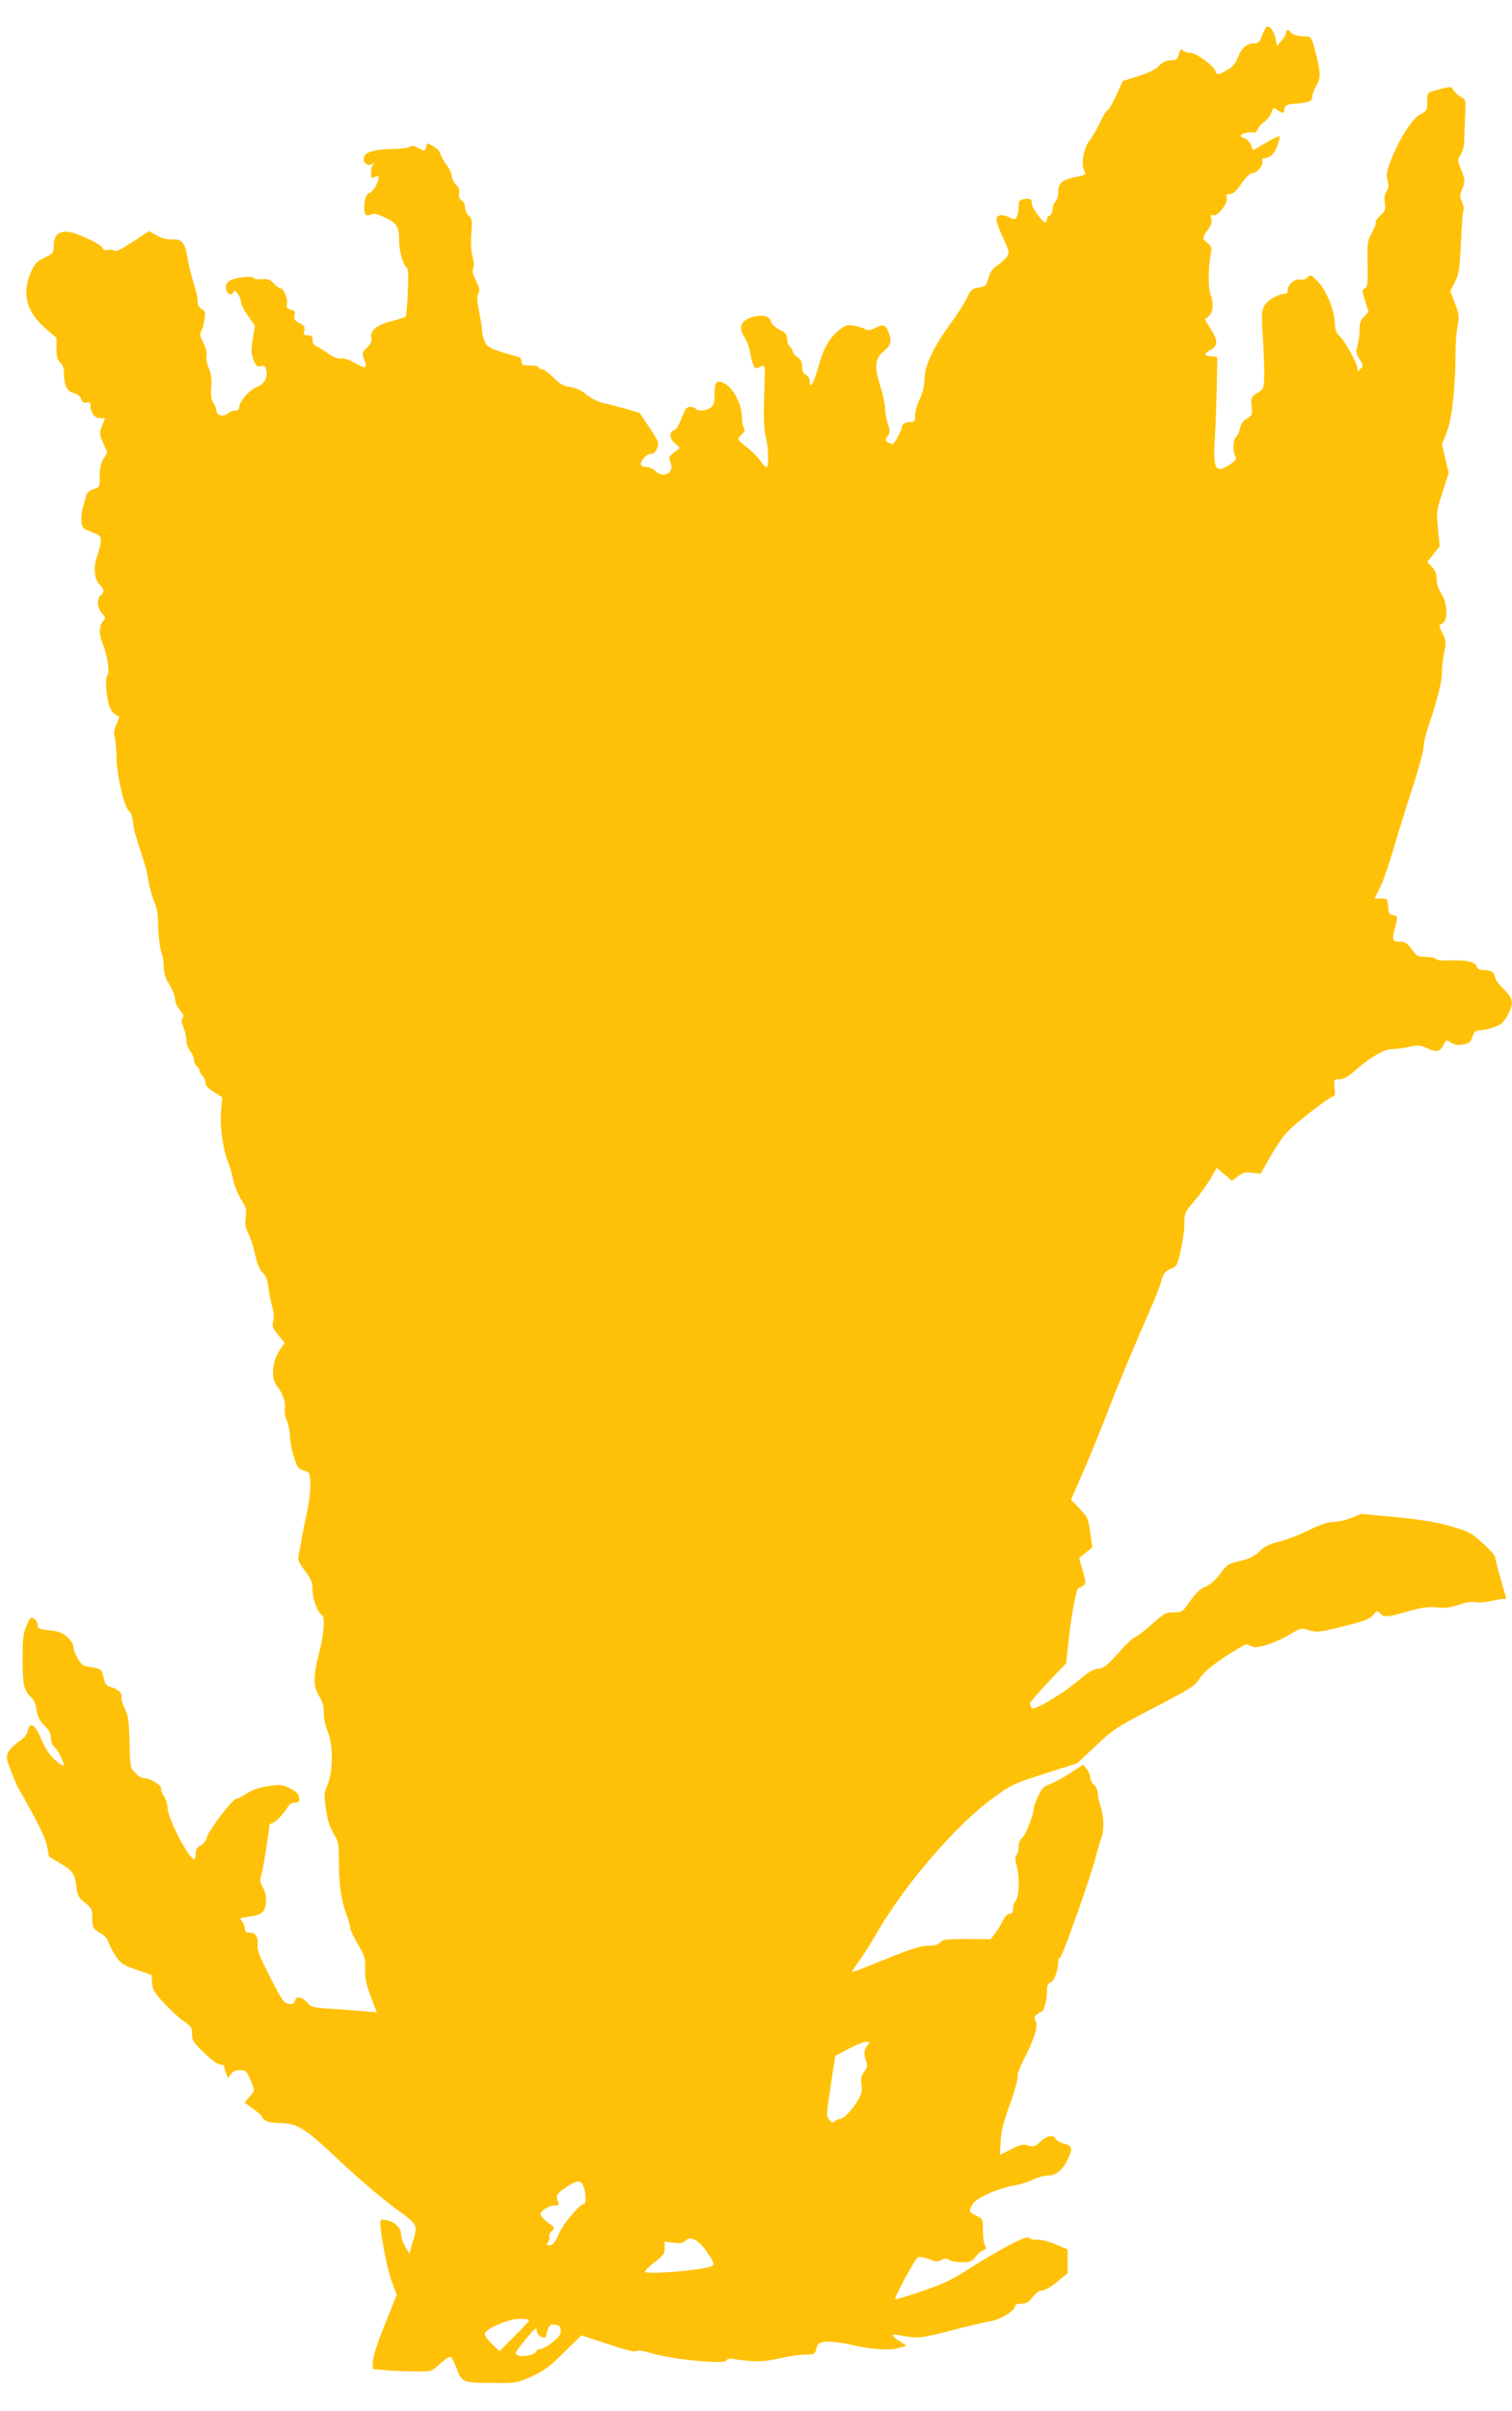
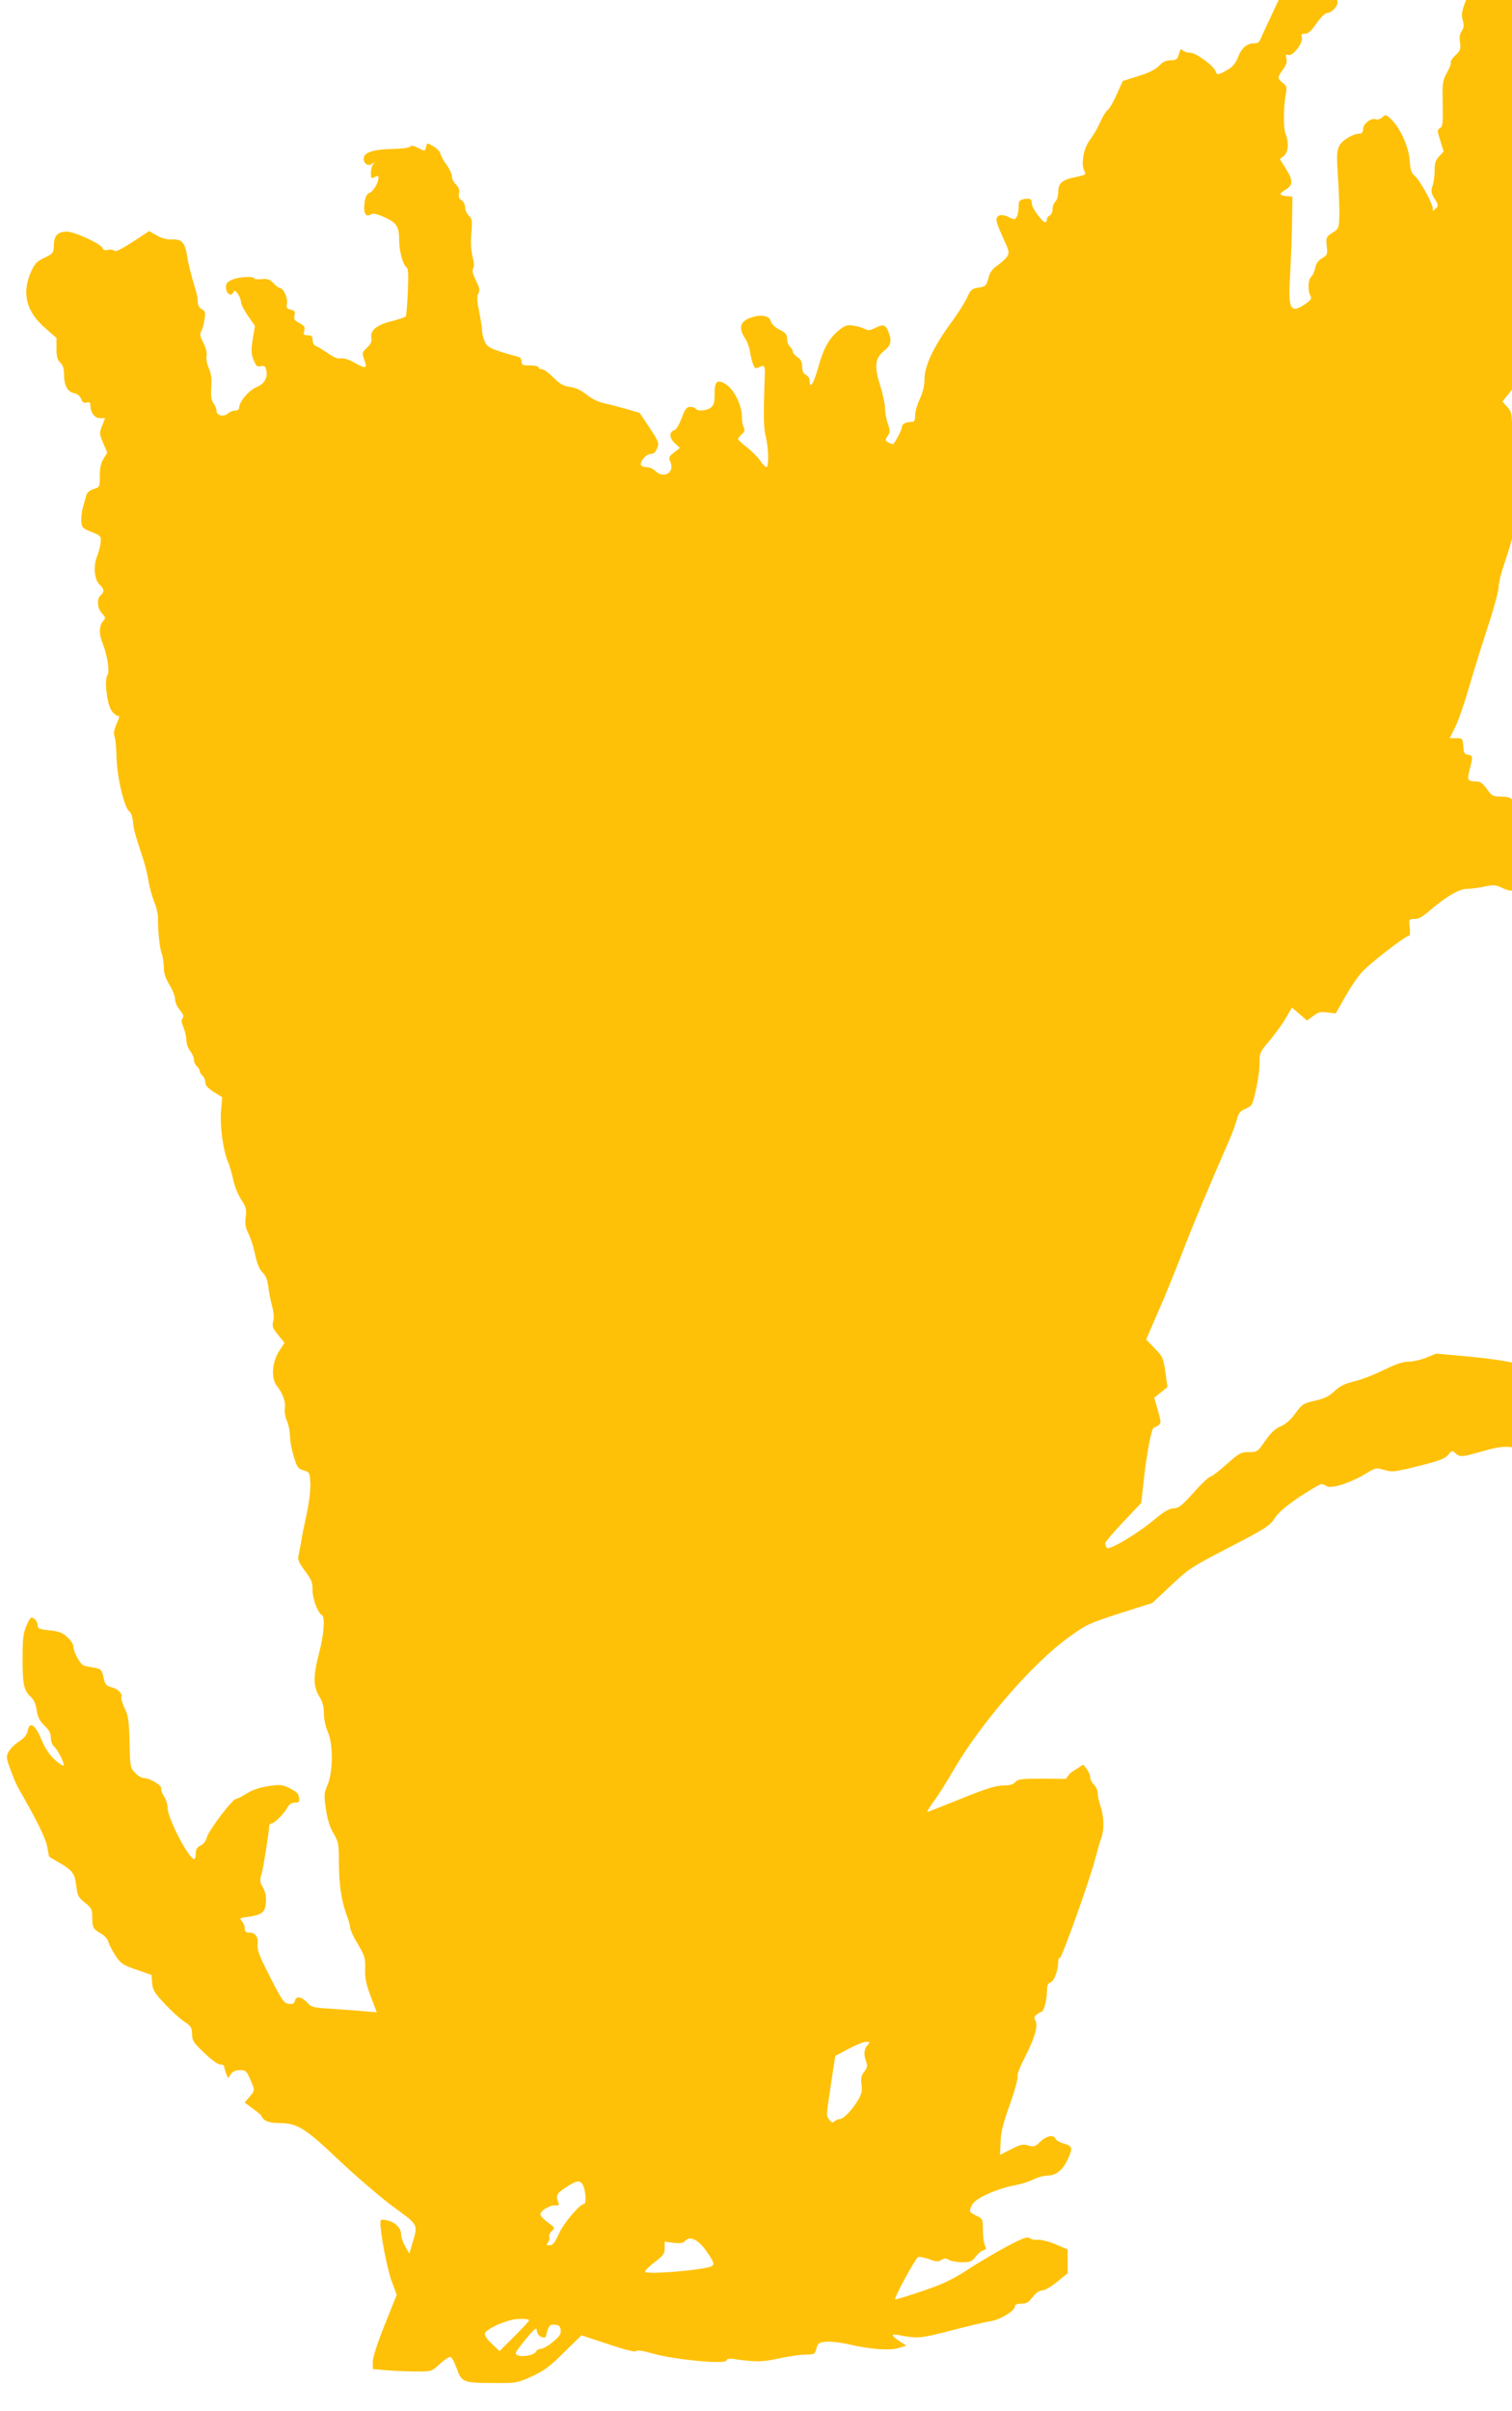
<svg xmlns="http://www.w3.org/2000/svg" version="1.0" width="803pt" height="1280pt" viewBox="0 0 803 1280" preserveAspectRatio="xMidYMid meet">
  <g transform="translate(0,1280) scale(0.1,-0.1)" fill="#ffc107" stroke="none">
-     <path d="M6704 12615 c-14 -38 -21 -45 -43 -45 -39 0 -67 -24 -86 -73 -10 -28 -28 -51 -48 -63 -53 -32 -65 -34 -70 -15 -7 29 -105 101 -136 101 -15 0 -32 5 -39 12 -9 9 -12 8 -16 -3 -2 -8 -7 -22 -10 -31 -4 -13 -16 -18 -39 -18 -24 0 -41 -8 -61 -29 -19 -20 -55 -38 -111 -55 l-82 -26 -33 -72 c-17 -40 -39 -77 -47 -82 -8 -4 -26 -33 -40 -64 -13 -31 -38 -73 -54 -94 -34 -43 -50 -129 -30 -166 10 -19 7 -21 -47 -32 -72 -15 -92 -32 -92 -80 0 -21 -7 -43 -15 -50 -8 -7 -15 -25 -15 -40 0 -16 -7 -30 -15 -34 -8 -3 -15 -12 -15 -21 0 -8 -4 -15 -9 -15 -16 0 -71 77 -71 98 0 26 -9 31 -43 25 -23 -5 -27 -10 -27 -40 0 -19 -4 -43 -10 -53 -9 -17 -12 -17 -40 -4 -36 19 -64 15 -68 -9 -2 -10 13 -53 34 -97 34 -74 36 -81 22 -103 -9 -12 -32 -34 -52 -47 -27 -19 -39 -36 -47 -68 -11 -39 -14 -43 -51 -49 -36 -5 -43 -11 -61 -51 -11 -25 -51 -89 -90 -141 -90 -124 -137 -224 -137 -294 0 -34 -9 -70 -25 -105 -14 -30 -25 -69 -25 -88 0 -27 -4 -34 -19 -34 -31 0 -51 -11 -51 -27 0 -12 -26 -65 -46 -91 -1 -2 -12 2 -24 8 -20 11 -20 13 -6 35 14 21 14 28 1 66 -8 23 -15 60 -15 83 0 22 -12 77 -26 121 -32 101 -27 144 22 183 36 29 41 51 23 99 -15 39 -28 44 -69 23 -27 -14 -40 -16 -55 -7 -11 6 -37 14 -59 18 -35 6 -45 3 -77 -21 -55 -45 -85 -96 -114 -202 -25 -88 -45 -118 -45 -68 0 11 -9 24 -20 30 -14 7 -20 21 -20 44 0 25 -7 38 -25 50 -14 9 -25 23 -25 30 0 7 -7 19 -15 26 -8 7 -15 25 -15 41 0 23 -7 32 -40 49 -24 12 -42 30 -46 44 -7 31 -54 39 -111 18 -52 -19 -61 -55 -28 -105 12 -17 25 -51 28 -74 4 -23 11 -54 17 -68 9 -22 13 -24 31 -15 26 15 33 8 31 -33 -8 -226 -7 -287 5 -335 15 -62 17 -162 3 -162 -5 0 -20 16 -33 35 -13 19 -45 51 -70 70 -26 20 -47 40 -47 44 0 4 9 16 20 26 15 13 17 22 10 36 -6 10 -10 35 -10 57 0 61 -42 145 -85 172 -47 29 -60 17 -60 -55 0 -42 -4 -57 -20 -69 -23 -17 -71 -21 -80 -6 -3 6 -17 10 -29 10 -20 0 -27 -10 -46 -60 -14 -36 -29 -62 -41 -65 -27 -9 -24 -42 6 -69 l26 -24 -31 -24 c-28 -22 -30 -27 -20 -50 26 -56 -36 -92 -80 -48 -11 11 -31 20 -44 20 -14 0 -28 4 -31 10 -10 16 26 60 50 60 16 0 26 9 35 30 11 27 9 34 -40 109 l-53 79 -71 21 c-39 11 -93 25 -121 31 -30 7 -66 25 -91 46 -29 23 -57 36 -87 40 -36 5 -54 16 -88 50 -24 24 -51 44 -61 44 -10 0 -18 5 -18 10 0 6 -20 10 -45 10 -39 0 -45 3 -45 20 0 11 -6 22 -12 24 -152 42 -169 50 -184 84 -8 19 -14 45 -14 59 0 13 -7 57 -15 98 -12 57 -13 80 -5 96 10 17 7 30 -12 69 -17 35 -22 54 -15 65 6 11 5 33 -3 61 -8 29 -11 73 -7 123 6 70 4 81 -13 96 -11 10 -20 30 -20 44 0 15 -8 31 -19 38 -13 8 -17 19 -13 38 3 18 -2 32 -17 46 -11 11 -21 30 -21 42 0 13 -13 41 -29 63 -16 21 -30 48 -32 58 -2 11 -19 29 -37 39 -33 20 -33 20 -39 -2 -6 -25 -6 -25 -45 -5 -22 11 -33 13 -41 5 -6 -6 -47 -11 -92 -12 -94 -1 -149 -17 -153 -46 -4 -30 23 -49 45 -32 15 11 16 11 6 -1 -7 -8 -13 -29 -13 -47 0 -31 2 -33 20 -23 16 9 20 8 20 -5 0 -26 -29 -73 -49 -80 -13 -4 -20 -19 -25 -52 -7 -53 6 -78 32 -62 13 8 31 5 75 -15 64 -28 77 -49 77 -124 0 -55 21 -130 39 -141 9 -6 11 -39 7 -130 -3 -67 -8 -126 -11 -131 -3 -4 -36 -15 -74 -25 -80 -19 -116 -49 -109 -89 4 -18 -2 -32 -23 -52 -26 -25 -27 -27 -14 -65 17 -47 9 -49 -55 -13 -27 15 -54 24 -69 21 -16 -3 -39 6 -70 28 -25 17 -54 35 -63 38 -11 4 -18 17 -18 32 0 20 -5 25 -25 25 -22 0 -25 3 -19 24 5 20 0 27 -26 41 -26 14 -31 21 -26 40 5 20 2 26 -20 31 -21 5 -24 11 -20 30 7 27 -18 84 -36 84 -6 0 -22 12 -35 26 -20 21 -31 25 -63 22 -22 -2 -40 0 -40 4 0 13 -79 9 -115 -6 -26 -11 -35 -21 -35 -39 0 -34 25 -54 38 -31 8 15 11 14 26 -7 9 -13 16 -32 16 -43 0 -11 17 -44 37 -73 l37 -53 -12 -72 c-9 -59 -8 -78 5 -109 13 -33 19 -38 38 -33 18 4 24 1 29 -20 10 -40 -9 -74 -53 -92 -39 -16 -91 -77 -91 -109 0 -9 -9 -15 -22 -15 -12 0 -29 -7 -39 -16 -21 -19 -59 -10 -59 14 0 10 -7 28 -16 41 -12 17 -15 38 -12 84 3 45 0 73 -13 102 -10 22 -15 51 -12 66 3 16 -3 42 -17 69 -18 35 -20 48 -11 62 6 10 14 38 17 62 6 38 4 46 -15 55 -13 8 -21 21 -21 38 0 15 -4 40 -9 57 -26 85 -41 145 -47 186 -11 71 -29 91 -78 89 -28 -2 -55 5 -83 21 l-41 23 -87 -57 c-62 -40 -90 -54 -99 -47 -7 6 -22 8 -34 4 -15 -3 -24 0 -28 11 -8 22 -149 86 -188 86 -49 0 -69 -20 -70 -71 -1 -42 -3 -45 -49 -67 -41 -19 -52 -30 -73 -77 -49 -112 -25 -208 75 -296 l61 -53 0 -57 c0 -43 5 -60 20 -74 14 -13 20 -31 20 -61 0 -60 18 -94 53 -101 18 -4 32 -15 38 -31 7 -18 15 -23 29 -19 15 4 20 0 20 -13 0 -40 22 -70 51 -70 l27 0 -16 -41 c-15 -38 -14 -43 6 -91 l22 -51 -20 -32 c-14 -23 -20 -50 -20 -92 0 -59 -1 -60 -32 -69 -22 -7 -35 -18 -40 -34 -3 -14 -12 -43 -18 -65 -6 -22 -10 -56 -8 -75 3 -31 8 -36 54 -54 46 -18 51 -22 49 -50 0 -17 -9 -52 -19 -78 -22 -57 -15 -126 14 -153 24 -22 25 -38 5 -55 -22 -18 -19 -70 7 -97 20 -21 20 -24 5 -41 -21 -23 -22 -71 -2 -117 25 -62 39 -153 26 -169 -18 -22 -3 -154 21 -188 11 -16 26 -28 33 -28 11 0 10 -9 -6 -44 -14 -32 -17 -51 -10 -68 4 -12 9 -61 10 -108 1 -99 41 -268 67 -287 10 -7 18 -30 20 -55 4 -42 9 -60 54 -198 12 -36 25 -90 29 -120 5 -30 18 -77 29 -105 12 -27 21 -66 21 -85 -1 -69 9 -166 20 -193 6 -16 11 -48 11 -73 0 -31 9 -58 30 -92 17 -27 30 -62 30 -77 0 -15 11 -41 25 -57 19 -23 23 -34 15 -43 -8 -10 -7 -23 5 -50 8 -21 15 -52 15 -69 0 -17 9 -42 20 -56 11 -14 20 -35 20 -46 0 -12 7 -27 15 -34 8 -7 15 -18 15 -25 0 -7 7 -18 15 -25 8 -7 15 -23 15 -35 0 -17 13 -31 45 -52 l45 -28 -6 -70 c-7 -80 10 -208 35 -269 10 -22 23 -68 30 -101 7 -33 26 -80 43 -105 25 -39 28 -51 23 -91 -5 -36 -2 -56 14 -87 11 -22 28 -73 36 -113 11 -50 24 -81 40 -95 16 -15 25 -37 30 -75 3 -30 13 -77 20 -104 9 -32 11 -62 6 -80 -7 -26 -3 -36 26 -72 l34 -42 -27 -41 c-39 -59 -46 -147 -14 -187 32 -41 48 -85 43 -119 -3 -17 2 -48 11 -68 9 -21 16 -58 16 -81 0 -24 9 -72 20 -107 18 -58 23 -66 52 -74 32 -9 33 -12 36 -68 2 -34 -6 -100 -18 -157 -12 -54 -26 -122 -30 -151 -5 -29 -12 -64 -15 -78 -5 -19 3 -37 34 -79 35 -46 41 -62 41 -103 0 -47 27 -119 50 -133 17 -11 11 -99 -15 -199 -32 -123 -32 -179 0 -231 18 -29 25 -54 25 -91 0 -31 9 -71 21 -99 29 -65 28 -213 -2 -282 -18 -42 -19 -53 -8 -127 8 -56 20 -96 40 -129 27 -46 29 -55 29 -165 1 -115 14 -199 44 -277 8 -22 15 -49 16 -59 0 -11 18 -51 41 -88 37 -63 40 -74 38 -131 -1 -49 5 -80 30 -146 l32 -84 -73 6 c-40 4 -118 9 -173 13 -87 5 -103 9 -120 29 -30 34 -61 41 -68 15 -4 -17 -12 -21 -34 -18 -25 3 -35 17 -98 141 -57 111 -70 145 -67 172 5 42 -11 65 -44 65 -18 0 -24 6 -24 22 0 12 -7 29 -15 38 -14 16 -12 18 28 23 78 11 95 23 99 76 3 33 -2 55 -15 79 -17 29 -18 39 -8 72 10 34 40 225 41 258 0 6 6 12 13 12 15 0 69 55 86 88 8 14 21 22 37 22 22 0 25 4 22 27 -2 20 -14 32 -48 49 -41 20 -51 21 -114 12 -46 -7 -85 -20 -115 -39 -25 -16 -51 -29 -57 -29 -19 0 -144 -165 -155 -203 -5 -21 -19 -38 -34 -45 -19 -9 -25 -19 -25 -42 0 -16 -4 -30 -8 -30 -29 0 -142 217 -142 273 0 18 -9 45 -19 61 -11 16 -17 34 -15 41 6 15 -59 55 -90 55 -12 0 -34 12 -48 28 -26 26 -27 32 -30 162 -3 116 -6 141 -26 181 -12 25 -20 53 -17 61 7 18 -21 43 -57 52 -19 4 -30 15 -34 34 -13 58 -15 61 -52 68 -20 3 -45 8 -55 11 -20 5 -57 72 -57 102 0 11 -14 33 -32 49 -25 24 -44 31 -95 37 -56 6 -63 9 -63 28 0 12 -9 28 -19 34 -17 11 -21 7 -40 -37 -18 -41 -21 -69 -21 -180 0 -137 7 -166 48 -203 12 -11 23 -38 27 -67 5 -36 15 -55 41 -81 25 -24 34 -42 34 -65 0 -17 7 -37 16 -45 20 -16 56 -87 52 -101 -2 -5 -23 8 -46 29 -29 26 -52 60 -72 108 -33 80 -63 99 -73 46 -4 -21 -19 -39 -47 -57 -23 -15 -48 -40 -55 -55 -13 -24 -12 -33 11 -95 14 -38 32 -80 40 -94 99 -173 146 -268 154 -311 6 -29 10 -53 10 -54 0 -2 21 -15 48 -30 78 -45 89 -60 97 -126 6 -53 11 -62 46 -90 35 -28 39 -35 39 -77 0 -55 4 -62 48 -88 18 -10 35 -30 38 -44 4 -14 20 -46 37 -72 29 -43 39 -50 112 -75 l80 -28 3 -43 c3 -36 12 -52 65 -108 33 -36 80 -79 104 -95 38 -26 43 -34 43 -68 0 -33 7 -45 64 -99 37 -36 73 -62 85 -62 12 0 21 -4 21 -9 0 -5 5 -22 10 -37 l11 -27 15 21 c10 15 26 22 48 22 31 0 35 -4 55 -49 26 -61 26 -57 -4 -93 l-26 -30 43 -32 c24 -17 45 -34 46 -39 12 -27 38 -37 95 -38 97 -1 136 -25 320 -200 90 -85 219 -195 286 -245 137 -100 132 -89 98 -204 l-13 -44 -22 38 c-12 20 -22 50 -22 65 0 34 -34 66 -77 74 -28 6 -33 4 -33 -13 0 -59 36 -244 59 -308 l28 -75 -64 -159 c-39 -98 -63 -172 -63 -196 l0 -39 77 -7 c42 -3 112 -6 156 -6 79 0 80 0 124 41 24 22 49 39 56 36 7 -2 21 -30 33 -62 26 -73 34 -76 199 -76 117 -1 122 0 200 35 66 31 96 53 171 128 l92 90 142 -47 c90 -30 145 -44 149 -37 4 7 37 2 96 -15 114 -31 378 -56 383 -35 3 9 15 12 40 8 120 -17 151 -16 242 4 52 11 115 20 141 20 44 0 47 2 55 33 9 29 14 32 54 35 24 2 73 -4 109 -12 118 -28 222 -36 271 -22 l44 13 -37 24 c-44 29 -47 40 -9 33 110 -20 113 -20 277 22 89 23 184 46 211 50 53 7 134 56 134 79 0 10 11 15 34 15 27 0 39 7 60 35 18 23 35 35 51 35 13 0 48 20 79 46 l56 45 0 63 0 64 -64 27 c-35 15 -76 25 -93 24 -17 -2 -37 2 -45 9 -12 9 -35 1 -124 -46 -60 -32 -154 -88 -209 -124 -80 -52 -128 -74 -239 -112 -76 -26 -140 -45 -142 -43 -7 7 108 219 122 224 8 3 35 -2 59 -11 36 -14 47 -15 64 -4 17 10 25 10 41 0 11 -6 42 -12 70 -12 43 0 52 4 71 29 12 16 30 32 41 34 16 5 18 9 9 26 -6 11 -11 47 -11 81 0 59 -1 61 -35 77 -40 19 -41 24 -19 63 20 32 135 83 226 99 31 6 75 19 97 31 22 11 56 20 74 20 44 0 80 28 106 83 30 62 27 74 -18 87 -21 5 -42 17 -45 25 -9 24 -48 17 -81 -15 -28 -27 -34 -29 -64 -20 -28 8 -42 5 -91 -20 l-59 -30 3 68 c1 51 13 99 49 199 26 72 44 138 41 147 -4 9 11 49 34 94 56 109 76 175 62 202 -10 18 -8 24 7 36 10 7 21 14 25 14 11 0 28 62 28 106 0 33 4 44 18 49 20 6 42 64 42 109 0 15 4 25 9 22 9 -6 160 418 190 534 11 41 24 88 30 103 16 40 14 117 -4 167 -8 23 -15 55 -15 70 0 15 -9 35 -20 45 -11 10 -20 28 -20 39 0 12 -9 32 -19 45 l-18 23 -69 -45 c-38 -25 -87 -51 -108 -59 -32 -11 -43 -22 -62 -63 -13 -27 -24 -57 -24 -66 0 -32 -44 -145 -62 -157 -11 -8 -18 -26 -18 -46 0 -17 -5 -37 -11 -43 -9 -9 -9 -24 1 -60 16 -62 13 -163 -6 -184 -8 -8 -14 -28 -14 -42 0 -19 -5 -27 -18 -27 -11 0 -25 -14 -36 -36 -9 -20 -28 -51 -41 -68 l-24 -31 -125 1 c-110 0 -129 -2 -143 -18 -11 -13 -31 -18 -65 -18 -38 0 -89 -16 -222 -70 -94 -38 -175 -70 -179 -70 -4 0 10 24 31 53 22 28 72 108 112 177 144 245 413 556 603 694 97 71 110 76 275 130 l173 55 99 93 c93 88 110 99 311 203 193 100 214 114 240 154 20 31 59 64 131 113 57 37 109 68 116 68 7 0 20 -5 30 -11 24 -15 124 17 204 65 55 34 58 34 101 21 42 -12 54 -11 182 21 112 28 142 40 158 60 19 24 20 24 39 7 23 -21 33 -20 152 14 70 20 102 24 147 19 43 -4 71 -1 115 14 37 13 69 18 91 14 18 -3 56 0 85 7 29 7 59 12 66 10 9 -1 12 4 8 16 -27 90 -56 198 -56 208 0 8 -30 40 -66 73 -61 55 -73 62 -173 90 -76 22 -157 35 -289 48 l-183 17 -52 -21 c-29 -12 -72 -22 -95 -22 -30 0 -68 -13 -130 -43 -48 -24 -118 -52 -157 -61 -53 -13 -79 -26 -106 -52 -28 -27 -52 -39 -103 -51 -63 -14 -69 -18 -106 -68 -25 -34 -52 -58 -77 -68 -28 -11 -51 -33 -82 -76 -41 -60 -43 -61 -88 -61 -42 0 -51 -5 -118 -65 -40 -36 -79 -65 -86 -66 -8 0 -48 -38 -89 -84 -63 -70 -80 -83 -107 -84 -23 -1 -49 -16 -95 -54 -94 -80 -249 -172 -259 -155 -5 7 -9 18 -9 24 0 6 43 57 96 113 l96 101 14 128 c15 136 41 272 53 272 4 0 15 6 24 12 15 12 15 18 -3 80 l-19 67 35 28 35 28 -11 80 c-11 75 -14 83 -57 126 l-45 47 66 152 c37 84 95 227 130 319 56 146 145 358 245 586 17 39 35 89 41 111 8 32 17 44 40 54 17 7 33 17 37 22 16 27 43 160 43 216 0 62 1 65 54 127 29 35 68 88 86 119 l32 56 40 -34 41 -35 32 24 c27 21 39 24 76 19 l44 -5 50 88 c27 48 67 108 90 132 42 47 229 191 247 191 7 0 9 17 6 45 -5 45 -5 45 25 45 22 0 46 13 86 49 80 69 152 111 192 111 18 0 59 5 91 12 50 10 62 10 93 -5 52 -25 72 -22 90 14 16 30 17 30 41 14 19 -12 36 -15 64 -10 33 6 41 12 50 41 9 28 17 34 39 34 15 0 48 7 74 16 38 13 51 24 72 61 36 66 33 91 -20 143 -25 24 -45 51 -45 60 0 25 -21 40 -58 40 -25 0 -35 5 -39 19 -6 24 -57 36 -144 32 -41 -2 -69 1 -73 8 -4 6 -28 11 -54 11 -43 1 -49 4 -74 40 -20 28 -35 40 -52 40 -51 0 -55 6 -40 63 18 69 18 75 -8 79 -19 2 -24 10 -26 46 -3 41 -4 42 -38 42 l-34 0 29 58 c16 31 50 129 75 217 26 88 72 235 102 327 30 91 54 182 54 200 0 19 11 68 25 109 46 134 75 249 73 287 -1 20 4 67 11 103 12 62 11 69 -8 107 -21 41 -21 41 -1 52 31 17 28 109 -5 158 -16 24 -25 50 -25 76 0 29 -7 47 -25 66 l-25 27 33 41 33 42 -9 92 c-9 90 -8 96 24 195 l33 103 -18 75 -18 76 25 63 c28 68 47 243 47 421 0 51 5 116 11 146 9 48 8 61 -14 119 l-25 65 25 48 c21 43 25 67 32 213 4 90 10 167 14 170 3 4 0 22 -8 41 -13 30 -13 39 2 74 15 38 14 43 -6 96 -21 54 -21 57 -4 82 10 14 19 46 19 71 1 25 3 85 5 134 4 87 4 88 -23 102 -15 8 -32 24 -39 35 -11 22 -11 22 -101 -2 -37 -10 -38 -11 -38 -58 0 -45 -2 -49 -36 -67 -43 -23 -113 -131 -155 -240 -25 -63 -28 -80 -20 -111 8 -27 7 -40 -5 -59 -11 -16 -14 -35 -9 -61 5 -34 2 -42 -24 -67 -17 -16 -28 -33 -25 -38 3 -5 -6 -29 -20 -54 -24 -43 -25 -54 -23 -166 2 -102 0 -121 -14 -129 -16 -8 -16 -13 1 -66 l18 -58 -24 -26 c-19 -20 -24 -36 -24 -76 0 -27 -5 -64 -11 -81 -9 -27 -8 -37 11 -68 21 -33 21 -37 6 -52 -15 -15 -16 -15 -16 1 0 25 -68 149 -95 172 -19 16 -24 32 -27 81 -5 72 -50 173 -97 218 -29 28 -32 29 -49 12 -11 -9 -26 -14 -35 -10 -24 9 -67 -25 -67 -52 0 -15 -6 -24 -15 -24 -36 0 -93 -33 -110 -63 -15 -28 -16 -49 -8 -172 5 -77 8 -169 7 -205 -2 -62 -3 -65 -37 -87 -33 -21 -34 -24 -30 -70 5 -45 3 -49 -25 -65 -20 -12 -32 -28 -36 -52 -4 -19 -13 -39 -21 -46 -17 -14 -20 -72 -5 -100 9 -16 4 -23 -27 -45 -80 -54 -92 -30 -80 160 4 77 9 201 10 275 l2 135 -32 3 c-41 4 -41 13 -3 35 39 23 39 50 -1 112 l-31 49 21 17 c24 19 28 70 10 116 -13 32 -12 141 0 209 8 40 6 46 -15 63 -30 24 -30 29 1 71 17 24 23 40 18 58 -5 20 -3 24 10 19 23 -9 81 66 72 93 -5 16 -2 20 17 20 17 0 34 16 61 55 22 32 46 55 56 55 25 0 63 43 55 63 -4 12 -1 17 12 17 30 1 53 24 69 70 8 24 13 45 11 47 -3 3 -35 -13 -73 -35 l-68 -40 -11 28 c-7 15 -22 31 -33 35 -12 3 -21 10 -21 15 0 11 56 23 70 15 5 -3 14 5 19 18 5 13 21 31 36 41 15 10 31 31 37 47 10 29 11 29 34 14 30 -20 32 -19 36 8 3 19 10 23 63 27 69 6 85 13 85 40 0 10 9 35 21 55 23 38 23 68 0 160 -27 107 -22 100 -76 103 -30 2 -53 9 -58 18 -10 18 -27 18 -27 0 0 -8 -11 -27 -24 -43 l-24 -28 -7 38 c-7 37 -27 67 -45 67 -5 0 -16 -20 -26 -45z m-2097 -10673 c-19 -21 -21 -49 -7 -87 8 -22 6 -32 -10 -53 -16 -20 -19 -34 -15 -67 5 -32 2 -50 -16 -81 -30 -52 -79 -104 -99 -104 -9 0 -21 -5 -28 -12 -9 -9 -15 -8 -27 8 -18 24 -18 10 8 189 l23 150 69 37 c39 21 81 38 94 38 23 0 23 -1 8 -18z m-1509 -747 c13 -29 16 -95 5 -95 -23 0 -109 -102 -134 -157 -22 -49 -33 -63 -50 -63 -18 0 -19 2 -9 15 7 8 10 21 7 29 -3 8 3 22 13 31 19 17 18 18 -20 46 -22 16 -40 35 -40 43 0 19 50 50 79 48 18 -2 22 2 16 16 -15 35 -9 47 40 79 60 40 78 41 93 8z m652 -344 c44 -62 48 -77 23 -85 -71 -21 -338 -42 -347 -27 -3 5 19 27 49 50 48 36 55 46 55 76 l0 34 48 -6 c35 -4 51 -1 60 9 24 30 69 10 112 -51z m-940 -369 c0 -4 -35 -43 -79 -86 l-78 -78 -42 40 c-25 23 -39 45 -36 54 11 28 126 77 183 77 28 1 52 -2 52 -7z m168 -53 c2 -20 -7 -34 -42 -62 -24 -21 -53 -37 -64 -37 -11 0 -22 -7 -25 -14 -7 -19 -72 -31 -98 -20 -18 8 -14 15 41 83 41 50 60 68 60 54 0 -10 5 -24 12 -31 14 -14 38 -16 38 -3 0 5 5 22 10 36 8 21 16 26 38 23 21 -2 28 -9 30 -29z" />
+     <path d="M6704 12615 c-14 -38 -21 -45 -43 -45 -39 0 -67 -24 -86 -73 -10 -28 -28 -51 -48 -63 -53 -32 -65 -34 -70 -15 -7 29 -105 101 -136 101 -15 0 -32 5 -39 12 -9 9 -12 8 -16 -3 -2 -8 -7 -22 -10 -31 -4 -13 -16 -18 -39 -18 -24 0 -41 -8 -61 -29 -19 -20 -55 -38 -111 -55 l-82 -26 -33 -72 c-17 -40 -39 -77 -47 -82 -8 -4 -26 -33 -40 -64 -13 -31 -38 -73 -54 -94 -34 -43 -50 -129 -30 -166 10 -19 7 -21 -47 -32 -72 -15 -92 -32 -92 -80 0 -21 -7 -43 -15 -50 -8 -7 -15 -25 -15 -40 0 -16 -7 -30 -15 -34 -8 -3 -15 -12 -15 -21 0 -8 -4 -15 -9 -15 -16 0 -71 77 -71 98 0 26 -9 31 -43 25 -23 -5 -27 -10 -27 -40 0 -19 -4 -43 -10 -53 -9 -17 -12 -17 -40 -4 -36 19 -64 15 -68 -9 -2 -10 13 -53 34 -97 34 -74 36 -81 22 -103 -9 -12 -32 -34 -52 -47 -27 -19 -39 -36 -47 -68 -11 -39 -14 -43 -51 -49 -36 -5 -43 -11 -61 -51 -11 -25 -51 -89 -90 -141 -90 -124 -137 -224 -137 -294 0 -34 -9 -70 -25 -105 -14 -30 -25 -69 -25 -88 0 -27 -4 -34 -19 -34 -31 0 -51 -11 -51 -27 0 -12 -26 -65 -46 -91 -1 -2 -12 2 -24 8 -20 11 -20 13 -6 35 14 21 14 28 1 66 -8 23 -15 60 -15 83 0 22 -12 77 -26 121 -32 101 -27 144 22 183 36 29 41 51 23 99 -15 39 -28 44 -69 23 -27 -14 -40 -16 -55 -7 -11 6 -37 14 -59 18 -35 6 -45 3 -77 -21 -55 -45 -85 -96 -114 -202 -25 -88 -45 -118 -45 -68 0 11 -9 24 -20 30 -14 7 -20 21 -20 44 0 25 -7 38 -25 50 -14 9 -25 23 -25 30 0 7 -7 19 -15 26 -8 7 -15 25 -15 41 0 23 -7 32 -40 49 -24 12 -42 30 -46 44 -7 31 -54 39 -111 18 -52 -19 -61 -55 -28 -105 12 -17 25 -51 28 -74 4 -23 11 -54 17 -68 9 -22 13 -24 31 -15 26 15 33 8 31 -33 -8 -226 -7 -287 5 -335 15 -62 17 -162 3 -162 -5 0 -20 16 -33 35 -13 19 -45 51 -70 70 -26 20 -47 40 -47 44 0 4 9 16 20 26 15 13 17 22 10 36 -6 10 -10 35 -10 57 0 61 -42 145 -85 172 -47 29 -60 17 -60 -55 0 -42 -4 -57 -20 -69 -23 -17 -71 -21 -80 -6 -3 6 -17 10 -29 10 -20 0 -27 -10 -46 -60 -14 -36 -29 -62 -41 -65 -27 -9 -24 -42 6 -69 l26 -24 -31 -24 c-28 -22 -30 -27 -20 -50 26 -56 -36 -92 -80 -48 -11 11 -31 20 -44 20 -14 0 -28 4 -31 10 -10 16 26 60 50 60 16 0 26 9 35 30 11 27 9 34 -40 109 l-53 79 -71 21 c-39 11 -93 25 -121 31 -30 7 -66 25 -91 46 -29 23 -57 36 -87 40 -36 5 -54 16 -88 50 -24 24 -51 44 -61 44 -10 0 -18 5 -18 10 0 6 -20 10 -45 10 -39 0 -45 3 -45 20 0 11 -6 22 -12 24 -152 42 -169 50 -184 84 -8 19 -14 45 -14 59 0 13 -7 57 -15 98 -12 57 -13 80 -5 96 10 17 7 30 -12 69 -17 35 -22 54 -15 65 6 11 5 33 -3 61 -8 29 -11 73 -7 123 6 70 4 81 -13 96 -11 10 -20 30 -20 44 0 15 -8 31 -19 38 -13 8 -17 19 -13 38 3 18 -2 32 -17 46 -11 11 -21 30 -21 42 0 13 -13 41 -29 63 -16 21 -30 48 -32 58 -2 11 -19 29 -37 39 -33 20 -33 20 -39 -2 -6 -25 -6 -25 -45 -5 -22 11 -33 13 -41 5 -6 -6 -47 -11 -92 -12 -94 -1 -149 -17 -153 -46 -4 -30 23 -49 45 -32 15 11 16 11 6 -1 -7 -8 -13 -29 -13 -47 0 -31 2 -33 20 -23 16 9 20 8 20 -5 0 -26 -29 -73 -49 -80 -13 -4 -20 -19 -25 -52 -7 -53 6 -78 32 -62 13 8 31 5 75 -15 64 -28 77 -49 77 -124 0 -55 21 -130 39 -141 9 -6 11 -39 7 -130 -3 -67 -8 -126 -11 -131 -3 -4 -36 -15 -74 -25 -80 -19 -116 -49 -109 -89 4 -18 -2 -32 -23 -52 -26 -25 -27 -27 -14 -65 17 -47 9 -49 -55 -13 -27 15 -54 24 -69 21 -16 -3 -39 6 -70 28 -25 17 -54 35 -63 38 -11 4 -18 17 -18 32 0 20 -5 25 -25 25 -22 0 -25 3 -19 24 5 20 0 27 -26 41 -26 14 -31 21 -26 40 5 20 2 26 -20 31 -21 5 -24 11 -20 30 7 27 -18 84 -36 84 -6 0 -22 12 -35 26 -20 21 -31 25 -63 22 -22 -2 -40 0 -40 4 0 13 -79 9 -115 -6 -26 -11 -35 -21 -35 -39 0 -34 25 -54 38 -31 8 15 11 14 26 -7 9 -13 16 -32 16 -43 0 -11 17 -44 37 -73 l37 -53 -12 -72 c-9 -59 -8 -78 5 -109 13 -33 19 -38 38 -33 18 4 24 1 29 -20 10 -40 -9 -74 -53 -92 -39 -16 -91 -77 -91 -109 0 -9 -9 -15 -22 -15 -12 0 -29 -7 -39 -16 -21 -19 -59 -10 -59 14 0 10 -7 28 -16 41 -12 17 -15 38 -12 84 3 45 0 73 -13 102 -10 22 -15 51 -12 66 3 16 -3 42 -17 69 -18 35 -20 48 -11 62 6 10 14 38 17 62 6 38 4 46 -15 55 -13 8 -21 21 -21 38 0 15 -4 40 -9 57 -26 85 -41 145 -47 186 -11 71 -29 91 -78 89 -28 -2 -55 5 -83 21 l-41 23 -87 -57 c-62 -40 -90 -54 -99 -47 -7 6 -22 8 -34 4 -15 -3 -24 0 -28 11 -8 22 -149 86 -188 86 -49 0 -69 -20 -70 -71 -1 -42 -3 -45 -49 -67 -41 -19 -52 -30 -73 -77 -49 -112 -25 -208 75 -296 l61 -53 0 -57 c0 -43 5 -60 20 -74 14 -13 20 -31 20 -61 0 -60 18 -94 53 -101 18 -4 32 -15 38 -31 7 -18 15 -23 29 -19 15 4 20 0 20 -13 0 -40 22 -70 51 -70 l27 0 -16 -41 c-15 -38 -14 -43 6 -91 l22 -51 -20 -32 c-14 -23 -20 -50 -20 -92 0 -59 -1 -60 -32 -69 -22 -7 -35 -18 -40 -34 -3 -14 -12 -43 -18 -65 -6 -22 -10 -56 -8 -75 3 -31 8 -36 54 -54 46 -18 51 -22 49 -50 0 -17 -9 -52 -19 -78 -22 -57 -15 -126 14 -153 24 -22 25 -38 5 -55 -22 -18 -19 -70 7 -97 20 -21 20 -24 5 -41 -21 -23 -22 -71 -2 -117 25 -62 39 -153 26 -169 -18 -22 -3 -154 21 -188 11 -16 26 -28 33 -28 11 0 10 -9 -6 -44 -14 -32 -17 -51 -10 -68 4 -12 9 -61 10 -108 1 -99 41 -268 67 -287 10 -7 18 -30 20 -55 4 -42 9 -60 54 -198 12 -36 25 -90 29 -120 5 -30 18 -77 29 -105 12 -27 21 -66 21 -85 -1 -69 9 -166 20 -193 6 -16 11 -48 11 -73 0 -31 9 -58 30 -92 17 -27 30 -62 30 -77 0 -15 11 -41 25 -57 19 -23 23 -34 15 -43 -8 -10 -7 -23 5 -50 8 -21 15 -52 15 -69 0 -17 9 -42 20 -56 11 -14 20 -35 20 -46 0 -12 7 -27 15 -34 8 -7 15 -18 15 -25 0 -7 7 -18 15 -25 8 -7 15 -23 15 -35 0 -17 13 -31 45 -52 l45 -28 -6 -70 c-7 -80 10 -208 35 -269 10 -22 23 -68 30 -101 7 -33 26 -80 43 -105 25 -39 28 -51 23 -91 -5 -36 -2 -56 14 -87 11 -22 28 -73 36 -113 11 -50 24 -81 40 -95 16 -15 25 -37 30 -75 3 -30 13 -77 20 -104 9 -32 11 -62 6 -80 -7 -26 -3 -36 26 -72 l34 -42 -27 -41 c-39 -59 -46 -147 -14 -187 32 -41 48 -85 43 -119 -3 -17 2 -48 11 -68 9 -21 16 -58 16 -81 0 -24 9 -72 20 -107 18 -58 23 -66 52 -74 32 -9 33 -12 36 -68 2 -34 -6 -100 -18 -157 -12 -54 -26 -122 -30 -151 -5 -29 -12 -64 -15 -78 -5 -19 3 -37 34 -79 35 -46 41 -62 41 -103 0 -47 27 -119 50 -133 17 -11 11 -99 -15 -199 -32 -123 -32 -179 0 -231 18 -29 25 -54 25 -91 0 -31 9 -71 21 -99 29 -65 28 -213 -2 -282 -18 -42 -19 -53 -8 -127 8 -56 20 -96 40 -129 27 -46 29 -55 29 -165 1 -115 14 -199 44 -277 8 -22 15 -49 16 -59 0 -11 18 -51 41 -88 37 -63 40 -74 38 -131 -1 -49 5 -80 30 -146 l32 -84 -73 6 c-40 4 -118 9 -173 13 -87 5 -103 9 -120 29 -30 34 -61 41 -68 15 -4 -17 -12 -21 -34 -18 -25 3 -35 17 -98 141 -57 111 -70 145 -67 172 5 42 -11 65 -44 65 -18 0 -24 6 -24 22 0 12 -7 29 -15 38 -14 16 -12 18 28 23 78 11 95 23 99 76 3 33 -2 55 -15 79 -17 29 -18 39 -8 72 10 34 40 225 41 258 0 6 6 12 13 12 15 0 69 55 86 88 8 14 21 22 37 22 22 0 25 4 22 27 -2 20 -14 32 -48 49 -41 20 -51 21 -114 12 -46 -7 -85 -20 -115 -39 -25 -16 -51 -29 -57 -29 -19 0 -144 -165 -155 -203 -5 -21 -19 -38 -34 -45 -19 -9 -25 -19 -25 -42 0 -16 -4 -30 -8 -30 -29 0 -142 217 -142 273 0 18 -9 45 -19 61 -11 16 -17 34 -15 41 6 15 -59 55 -90 55 -12 0 -34 12 -48 28 -26 26 -27 32 -30 162 -3 116 -6 141 -26 181 -12 25 -20 53 -17 61 7 18 -21 43 -57 52 -19 4 -30 15 -34 34 -13 58 -15 61 -52 68 -20 3 -45 8 -55 11 -20 5 -57 72 -57 102 0 11 -14 33 -32 49 -25 24 -44 31 -95 37 -56 6 -63 9 -63 28 0 12 -9 28 -19 34 -17 11 -21 7 -40 -37 -18 -41 -21 -69 -21 -180 0 -137 7 -166 48 -203 12 -11 23 -38 27 -67 5 -36 15 -55 41 -81 25 -24 34 -42 34 -65 0 -17 7 -37 16 -45 20 -16 56 -87 52 -101 -2 -5 -23 8 -46 29 -29 26 -52 60 -72 108 -33 80 -63 99 -73 46 -4 -21 -19 -39 -47 -57 -23 -15 -48 -40 -55 -55 -13 -24 -12 -33 11 -95 14 -38 32 -80 40 -94 99 -173 146 -268 154 -311 6 -29 10 -53 10 -54 0 -2 21 -15 48 -30 78 -45 89 -60 97 -126 6 -53 11 -62 46 -90 35 -28 39 -35 39 -77 0 -55 4 -62 48 -88 18 -10 35 -30 38 -44 4 -14 20 -46 37 -72 29 -43 39 -50 112 -75 l80 -28 3 -43 c3 -36 12 -52 65 -108 33 -36 80 -79 104 -95 38 -26 43 -34 43 -68 0 -33 7 -45 64 -99 37 -36 73 -62 85 -62 12 0 21 -4 21 -9 0 -5 5 -22 10 -37 l11 -27 15 21 c10 15 26 22 48 22 31 0 35 -4 55 -49 26 -61 26 -57 -4 -93 l-26 -30 43 -32 c24 -17 45 -34 46 -39 12 -27 38 -37 95 -38 97 -1 136 -25 320 -200 90 -85 219 -195 286 -245 137 -100 132 -89 98 -204 l-13 -44 -22 38 c-12 20 -22 50 -22 65 0 34 -34 66 -77 74 -28 6 -33 4 -33 -13 0 -59 36 -244 59 -308 l28 -75 -64 -159 c-39 -98 -63 -172 -63 -196 l0 -39 77 -7 c42 -3 112 -6 156 -6 79 0 80 0 124 41 24 22 49 39 56 36 7 -2 21 -30 33 -62 26 -73 34 -76 199 -76 117 -1 122 0 200 35 66 31 96 53 171 128 l92 90 142 -47 c90 -30 145 -44 149 -37 4 7 37 2 96 -15 114 -31 378 -56 383 -35 3 9 15 12 40 8 120 -17 151 -16 242 4 52 11 115 20 141 20 44 0 47 2 55 33 9 29 14 32 54 35 24 2 73 -4 109 -12 118 -28 222 -36 271 -22 l44 13 -37 24 c-44 29 -47 40 -9 33 110 -20 113 -20 277 22 89 23 184 46 211 50 53 7 134 56 134 79 0 10 11 15 34 15 27 0 39 7 60 35 18 23 35 35 51 35 13 0 48 20 79 46 l56 45 0 63 0 64 -64 27 c-35 15 -76 25 -93 24 -17 -2 -37 2 -45 9 -12 9 -35 1 -124 -46 -60 -32 -154 -88 -209 -124 -80 -52 -128 -74 -239 -112 -76 -26 -140 -45 -142 -43 -7 7 108 219 122 224 8 3 35 -2 59 -11 36 -14 47 -15 64 -4 17 10 25 10 41 0 11 -6 42 -12 70 -12 43 0 52 4 71 29 12 16 30 32 41 34 16 5 18 9 9 26 -6 11 -11 47 -11 81 0 59 -1 61 -35 77 -40 19 -41 24 -19 63 20 32 135 83 226 99 31 6 75 19 97 31 22 11 56 20 74 20 44 0 80 28 106 83 30 62 27 74 -18 87 -21 5 -42 17 -45 25 -9 24 -48 17 -81 -15 -28 -27 -34 -29 -64 -20 -28 8 -42 5 -91 -20 l-59 -30 3 68 c1 51 13 99 49 199 26 72 44 138 41 147 -4 9 11 49 34 94 56 109 76 175 62 202 -10 18 -8 24 7 36 10 7 21 14 25 14 11 0 28 62 28 106 0 33 4 44 18 49 20 6 42 64 42 109 0 15 4 25 9 22 9 -6 160 418 190 534 11 41 24 88 30 103 16 40 14 117 -4 167 -8 23 -15 55 -15 70 0 15 -9 35 -20 45 -11 10 -20 28 -20 39 0 12 -9 32 -19 45 l-18 23 -69 -45 l-24 -31 -125 1 c-110 0 -129 -2 -143 -18 -11 -13 -31 -18 -65 -18 -38 0 -89 -16 -222 -70 -94 -38 -175 -70 -179 -70 -4 0 10 24 31 53 22 28 72 108 112 177 144 245 413 556 603 694 97 71 110 76 275 130 l173 55 99 93 c93 88 110 99 311 203 193 100 214 114 240 154 20 31 59 64 131 113 57 37 109 68 116 68 7 0 20 -5 30 -11 24 -15 124 17 204 65 55 34 58 34 101 21 42 -12 54 -11 182 21 112 28 142 40 158 60 19 24 20 24 39 7 23 -21 33 -20 152 14 70 20 102 24 147 19 43 -4 71 -1 115 14 37 13 69 18 91 14 18 -3 56 0 85 7 29 7 59 12 66 10 9 -1 12 4 8 16 -27 90 -56 198 -56 208 0 8 -30 40 -66 73 -61 55 -73 62 -173 90 -76 22 -157 35 -289 48 l-183 17 -52 -21 c-29 -12 -72 -22 -95 -22 -30 0 -68 -13 -130 -43 -48 -24 -118 -52 -157 -61 -53 -13 -79 -26 -106 -52 -28 -27 -52 -39 -103 -51 -63 -14 -69 -18 -106 -68 -25 -34 -52 -58 -77 -68 -28 -11 -51 -33 -82 -76 -41 -60 -43 -61 -88 -61 -42 0 -51 -5 -118 -65 -40 -36 -79 -65 -86 -66 -8 0 -48 -38 -89 -84 -63 -70 -80 -83 -107 -84 -23 -1 -49 -16 -95 -54 -94 -80 -249 -172 -259 -155 -5 7 -9 18 -9 24 0 6 43 57 96 113 l96 101 14 128 c15 136 41 272 53 272 4 0 15 6 24 12 15 12 15 18 -3 80 l-19 67 35 28 35 28 -11 80 c-11 75 -14 83 -57 126 l-45 47 66 152 c37 84 95 227 130 319 56 146 145 358 245 586 17 39 35 89 41 111 8 32 17 44 40 54 17 7 33 17 37 22 16 27 43 160 43 216 0 62 1 65 54 127 29 35 68 88 86 119 l32 56 40 -34 41 -35 32 24 c27 21 39 24 76 19 l44 -5 50 88 c27 48 67 108 90 132 42 47 229 191 247 191 7 0 9 17 6 45 -5 45 -5 45 25 45 22 0 46 13 86 49 80 69 152 111 192 111 18 0 59 5 91 12 50 10 62 10 93 -5 52 -25 72 -22 90 14 16 30 17 30 41 14 19 -12 36 -15 64 -10 33 6 41 12 50 41 9 28 17 34 39 34 15 0 48 7 74 16 38 13 51 24 72 61 36 66 33 91 -20 143 -25 24 -45 51 -45 60 0 25 -21 40 -58 40 -25 0 -35 5 -39 19 -6 24 -57 36 -144 32 -41 -2 -69 1 -73 8 -4 6 -28 11 -54 11 -43 1 -49 4 -74 40 -20 28 -35 40 -52 40 -51 0 -55 6 -40 63 18 69 18 75 -8 79 -19 2 -24 10 -26 46 -3 41 -4 42 -38 42 l-34 0 29 58 c16 31 50 129 75 217 26 88 72 235 102 327 30 91 54 182 54 200 0 19 11 68 25 109 46 134 75 249 73 287 -1 20 4 67 11 103 12 62 11 69 -8 107 -21 41 -21 41 -1 52 31 17 28 109 -5 158 -16 24 -25 50 -25 76 0 29 -7 47 -25 66 l-25 27 33 41 33 42 -9 92 c-9 90 -8 96 24 195 l33 103 -18 75 -18 76 25 63 c28 68 47 243 47 421 0 51 5 116 11 146 9 48 8 61 -14 119 l-25 65 25 48 c21 43 25 67 32 213 4 90 10 167 14 170 3 4 0 22 -8 41 -13 30 -13 39 2 74 15 38 14 43 -6 96 -21 54 -21 57 -4 82 10 14 19 46 19 71 1 25 3 85 5 134 4 87 4 88 -23 102 -15 8 -32 24 -39 35 -11 22 -11 22 -101 -2 -37 -10 -38 -11 -38 -58 0 -45 -2 -49 -36 -67 -43 -23 -113 -131 -155 -240 -25 -63 -28 -80 -20 -111 8 -27 7 -40 -5 -59 -11 -16 -14 -35 -9 -61 5 -34 2 -42 -24 -67 -17 -16 -28 -33 -25 -38 3 -5 -6 -29 -20 -54 -24 -43 -25 -54 -23 -166 2 -102 0 -121 -14 -129 -16 -8 -16 -13 1 -66 l18 -58 -24 -26 c-19 -20 -24 -36 -24 -76 0 -27 -5 -64 -11 -81 -9 -27 -8 -37 11 -68 21 -33 21 -37 6 -52 -15 -15 -16 -15 -16 1 0 25 -68 149 -95 172 -19 16 -24 32 -27 81 -5 72 -50 173 -97 218 -29 28 -32 29 -49 12 -11 -9 -26 -14 -35 -10 -24 9 -67 -25 -67 -52 0 -15 -6 -24 -15 -24 -36 0 -93 -33 -110 -63 -15 -28 -16 -49 -8 -172 5 -77 8 -169 7 -205 -2 -62 -3 -65 -37 -87 -33 -21 -34 -24 -30 -70 5 -45 3 -49 -25 -65 -20 -12 -32 -28 -36 -52 -4 -19 -13 -39 -21 -46 -17 -14 -20 -72 -5 -100 9 -16 4 -23 -27 -45 -80 -54 -92 -30 -80 160 4 77 9 201 10 275 l2 135 -32 3 c-41 4 -41 13 -3 35 39 23 39 50 -1 112 l-31 49 21 17 c24 19 28 70 10 116 -13 32 -12 141 0 209 8 40 6 46 -15 63 -30 24 -30 29 1 71 17 24 23 40 18 58 -5 20 -3 24 10 19 23 -9 81 66 72 93 -5 16 -2 20 17 20 17 0 34 16 61 55 22 32 46 55 56 55 25 0 63 43 55 63 -4 12 -1 17 12 17 30 1 53 24 69 70 8 24 13 45 11 47 -3 3 -35 -13 -73 -35 l-68 -40 -11 28 c-7 15 -22 31 -33 35 -12 3 -21 10 -21 15 0 11 56 23 70 15 5 -3 14 5 19 18 5 13 21 31 36 41 15 10 31 31 37 47 10 29 11 29 34 14 30 -20 32 -19 36 8 3 19 10 23 63 27 69 6 85 13 85 40 0 10 9 35 21 55 23 38 23 68 0 160 -27 107 -22 100 -76 103 -30 2 -53 9 -58 18 -10 18 -27 18 -27 0 0 -8 -11 -27 -24 -43 l-24 -28 -7 38 c-7 37 -27 67 -45 67 -5 0 -16 -20 -26 -45z m-2097 -10673 c-19 -21 -21 -49 -7 -87 8 -22 6 -32 -10 -53 -16 -20 -19 -34 -15 -67 5 -32 2 -50 -16 -81 -30 -52 -79 -104 -99 -104 -9 0 -21 -5 -28 -12 -9 -9 -15 -8 -27 8 -18 24 -18 10 8 189 l23 150 69 37 c39 21 81 38 94 38 23 0 23 -1 8 -18z m-1509 -747 c13 -29 16 -95 5 -95 -23 0 -109 -102 -134 -157 -22 -49 -33 -63 -50 -63 -18 0 -19 2 -9 15 7 8 10 21 7 29 -3 8 3 22 13 31 19 17 18 18 -20 46 -22 16 -40 35 -40 43 0 19 50 50 79 48 18 -2 22 2 16 16 -15 35 -9 47 40 79 60 40 78 41 93 8z m652 -344 c44 -62 48 -77 23 -85 -71 -21 -338 -42 -347 -27 -3 5 19 27 49 50 48 36 55 46 55 76 l0 34 48 -6 c35 -4 51 -1 60 9 24 30 69 10 112 -51z m-940 -369 c0 -4 -35 -43 -79 -86 l-78 -78 -42 40 c-25 23 -39 45 -36 54 11 28 126 77 183 77 28 1 52 -2 52 -7z m168 -53 c2 -20 -7 -34 -42 -62 -24 -21 -53 -37 -64 -37 -11 0 -22 -7 -25 -14 -7 -19 -72 -31 -98 -20 -18 8 -14 15 41 83 41 50 60 68 60 54 0 -10 5 -24 12 -31 14 -14 38 -16 38 -3 0 5 5 22 10 36 8 21 16 26 38 23 21 -2 28 -9 30 -29z" />
  </g>
</svg>